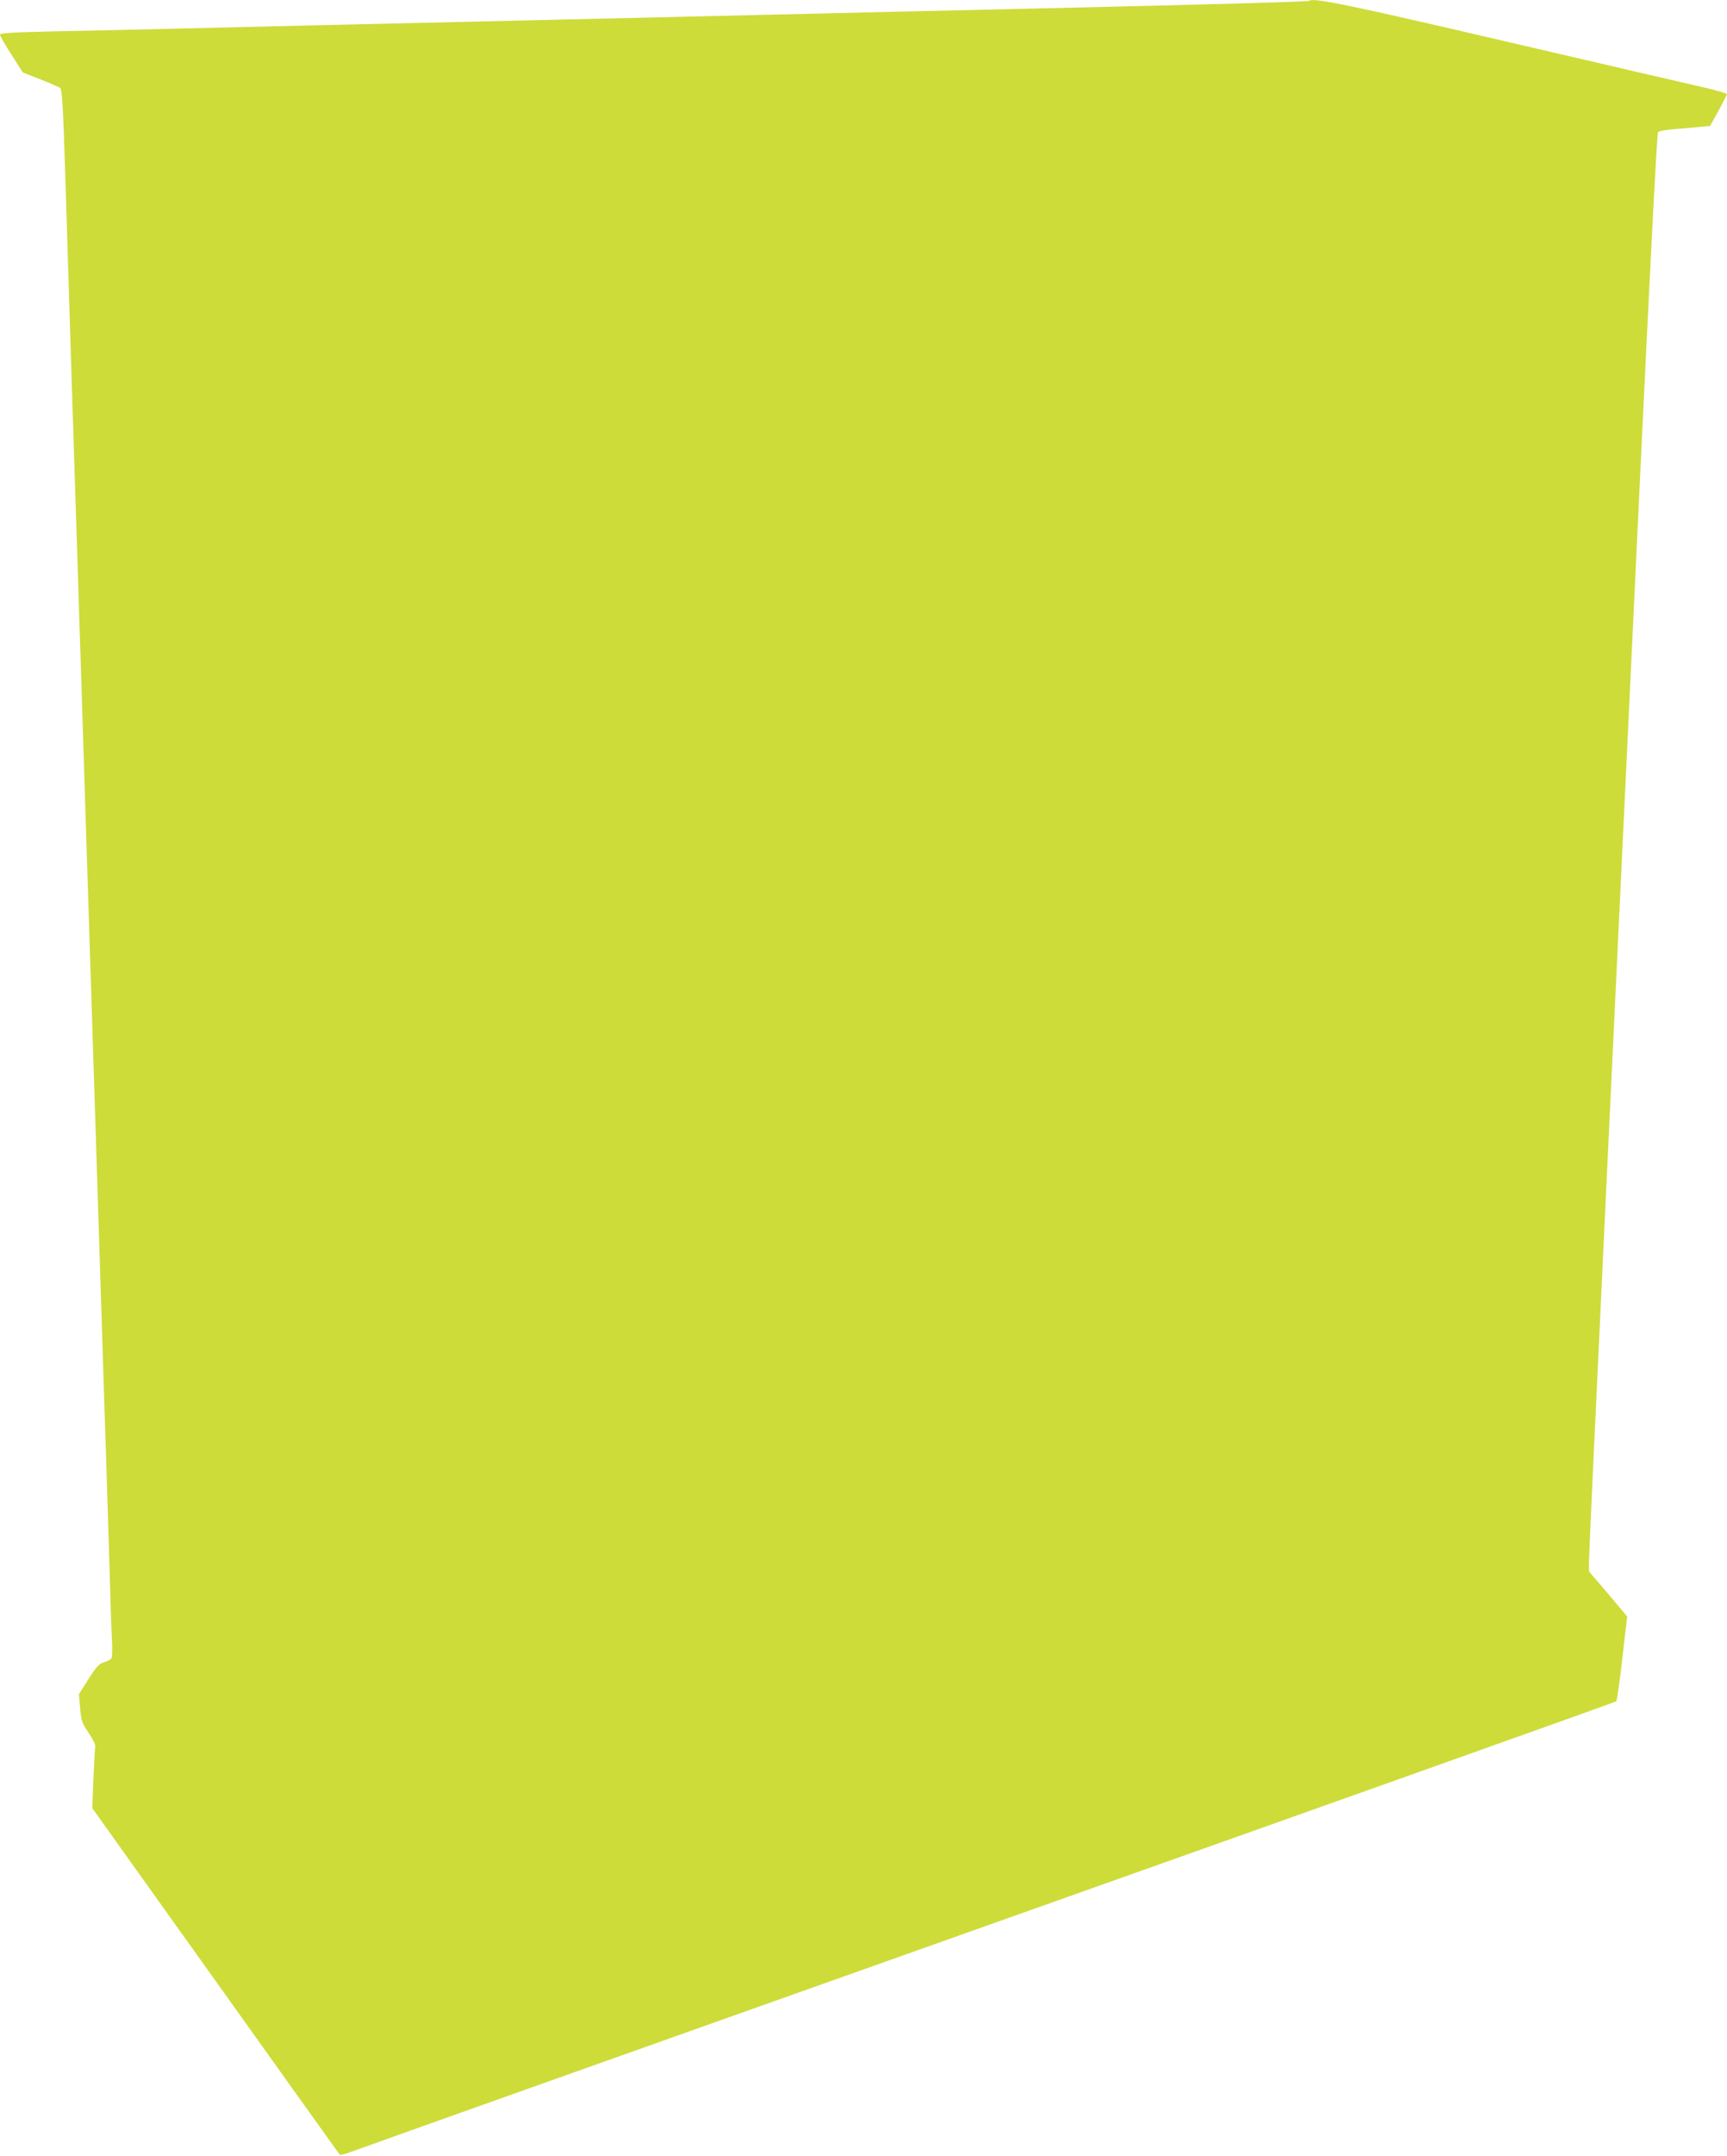
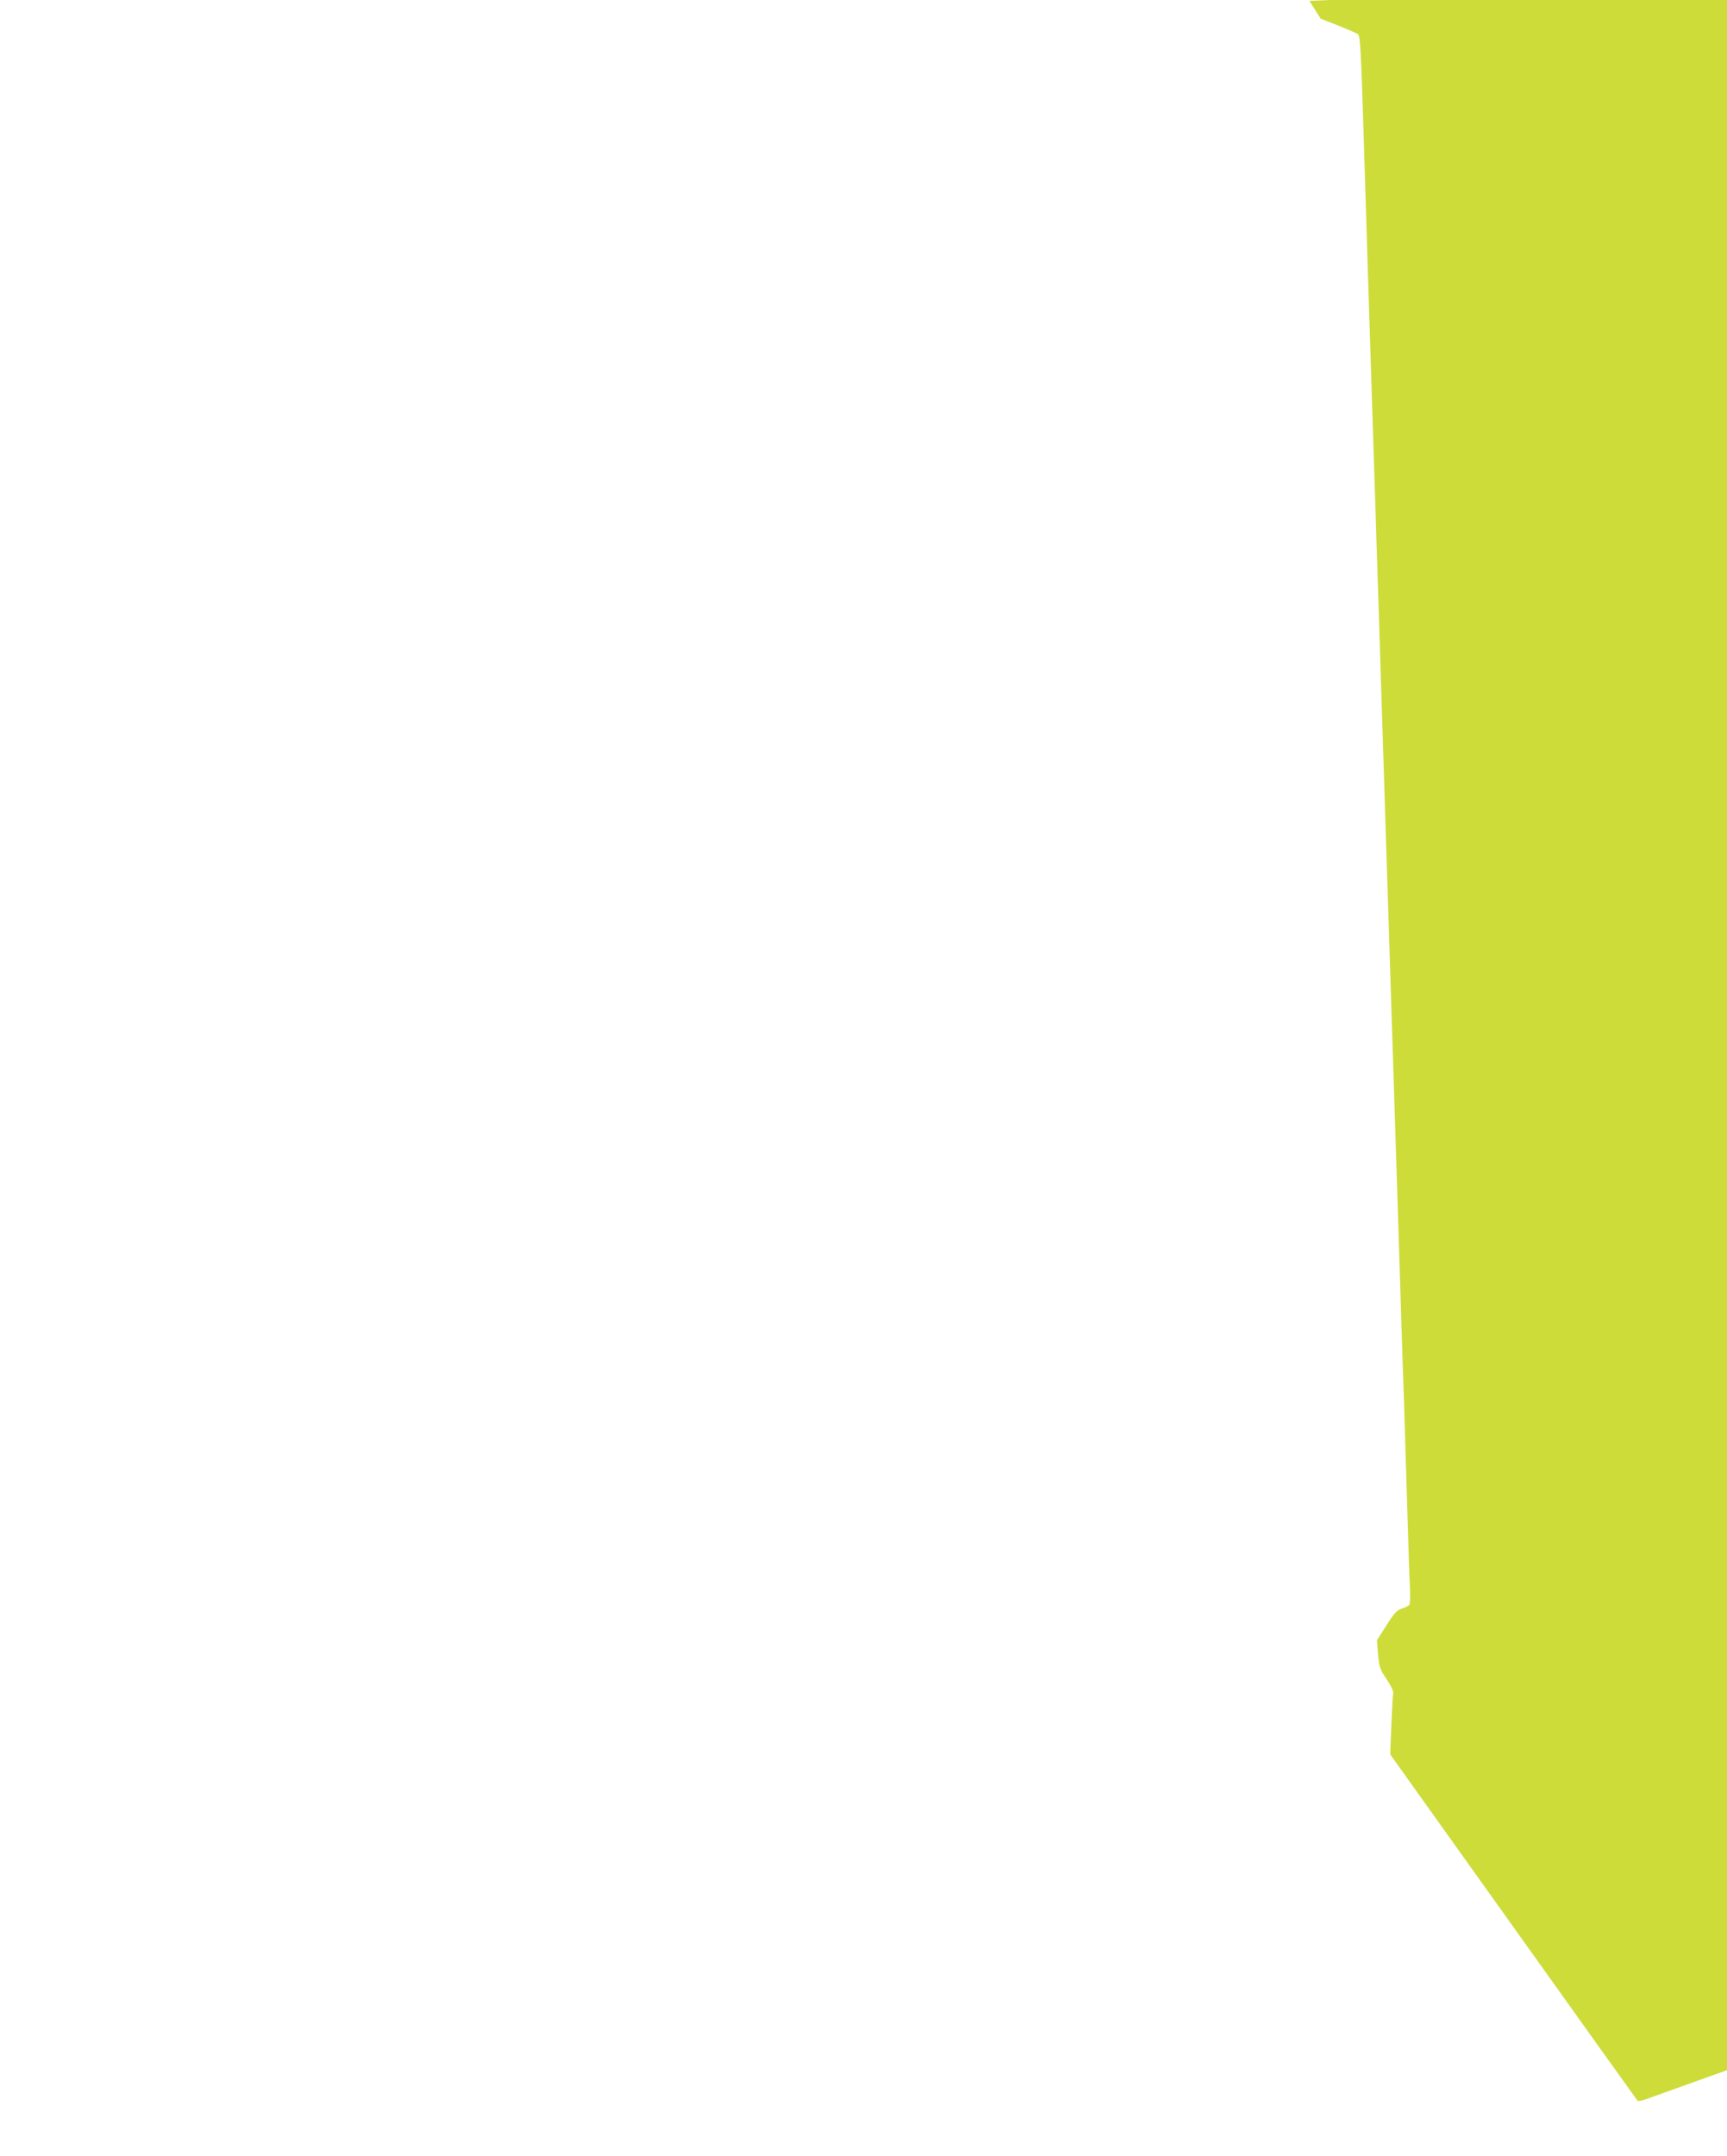
<svg xmlns="http://www.w3.org/2000/svg" version="1.0" width="1026pt" height="1280pt" viewBox="0 0 1026 1280" preserveAspectRatio="xMidYMid meet">
  <g transform="translate(0,1280) scale(0.1,-0.1)" fill="#cddc39" stroke="none">
-     <path d="M7779 12795 c-6 -5 -555 -21 -1604 -45 -253 -6 -644 -15 -870 -20 -225 -5 -608 -14 -850 -20 -417 -10 -724 -17 -1707 -40 -233 -5 -623 -14 -868 -20 -245 -6 -620 -15 -835 -20 -214 -5 -537 -13 -717 -16 -259 -6 -328 -10 -328 -20 0 -7 30 -60 68 -118 l67 -106 105 -41 c58 -23 110 -46 117 -51 13 -10 18 -109 33 -588 10 -338 41 -1316 60 -1905 6 -176 15 -459 20 -630 6 -170 15 -449 20 -620 12 -368 26 -808 40 -1255 6 -179 15 -460 20 -625 5 -165 14 -446 20 -625 14 -434 28 -878 40 -1255 5 -170 14 -447 20 -615 5 -168 14 -460 20 -650 5 -190 12 -390 15 -445 3 -55 2 -105 -3 -111 -4 -6 -24 -17 -44 -23 -31 -10 -46 -27 -93 -101 l-56 -88 7 -84 c7 -76 11 -88 51 -147 24 -35 41 -71 39 -80 -2 -9 -7 -95 -11 -191 l-7 -175 732 -1025 c402 -564 735 -1028 738 -1032 4 -4 34 3 67 16 33 13 1736 619 3785 1346 2049 727 3728 1325 3732 1329 4 4 21 119 36 255 l29 248 -26 32 c-14 17 -65 77 -113 134 l-88 102 0 62 c0 34 45 1004 100 2157 55 1153 145 3045 200 4205 59 1242 104 2114 110 2121 6 7 50 15 103 19 50 4 118 9 149 13 l57 5 51 91 c27 50 50 94 50 98 0 4 -51 19 -112 34 -62 14 -588 136 -1168 271 -960 224 -1181 270 -1201 249z" />
+     <path d="M7779 12795 l67 -106 105 -41 c58 -23 110 -46 117 -51 13 -10 18 -109 33 -588 10 -338 41 -1316 60 -1905 6 -176 15 -459 20 -630 6 -170 15 -449 20 -620 12 -368 26 -808 40 -1255 6 -179 15 -460 20 -625 5 -165 14 -446 20 -625 14 -434 28 -878 40 -1255 5 -170 14 -447 20 -615 5 -168 14 -460 20 -650 5 -190 12 -390 15 -445 3 -55 2 -105 -3 -111 -4 -6 -24 -17 -44 -23 -31 -10 -46 -27 -93 -101 l-56 -88 7 -84 c7 -76 11 -88 51 -147 24 -35 41 -71 39 -80 -2 -9 -7 -95 -11 -191 l-7 -175 732 -1025 c402 -564 735 -1028 738 -1032 4 -4 34 3 67 16 33 13 1736 619 3785 1346 2049 727 3728 1325 3732 1329 4 4 21 119 36 255 l29 248 -26 32 c-14 17 -65 77 -113 134 l-88 102 0 62 c0 34 45 1004 100 2157 55 1153 145 3045 200 4205 59 1242 104 2114 110 2121 6 7 50 15 103 19 50 4 118 9 149 13 l57 5 51 91 c27 50 50 94 50 98 0 4 -51 19 -112 34 -62 14 -588 136 -1168 271 -960 224 -1181 270 -1201 249z" />
  </g>
</svg>